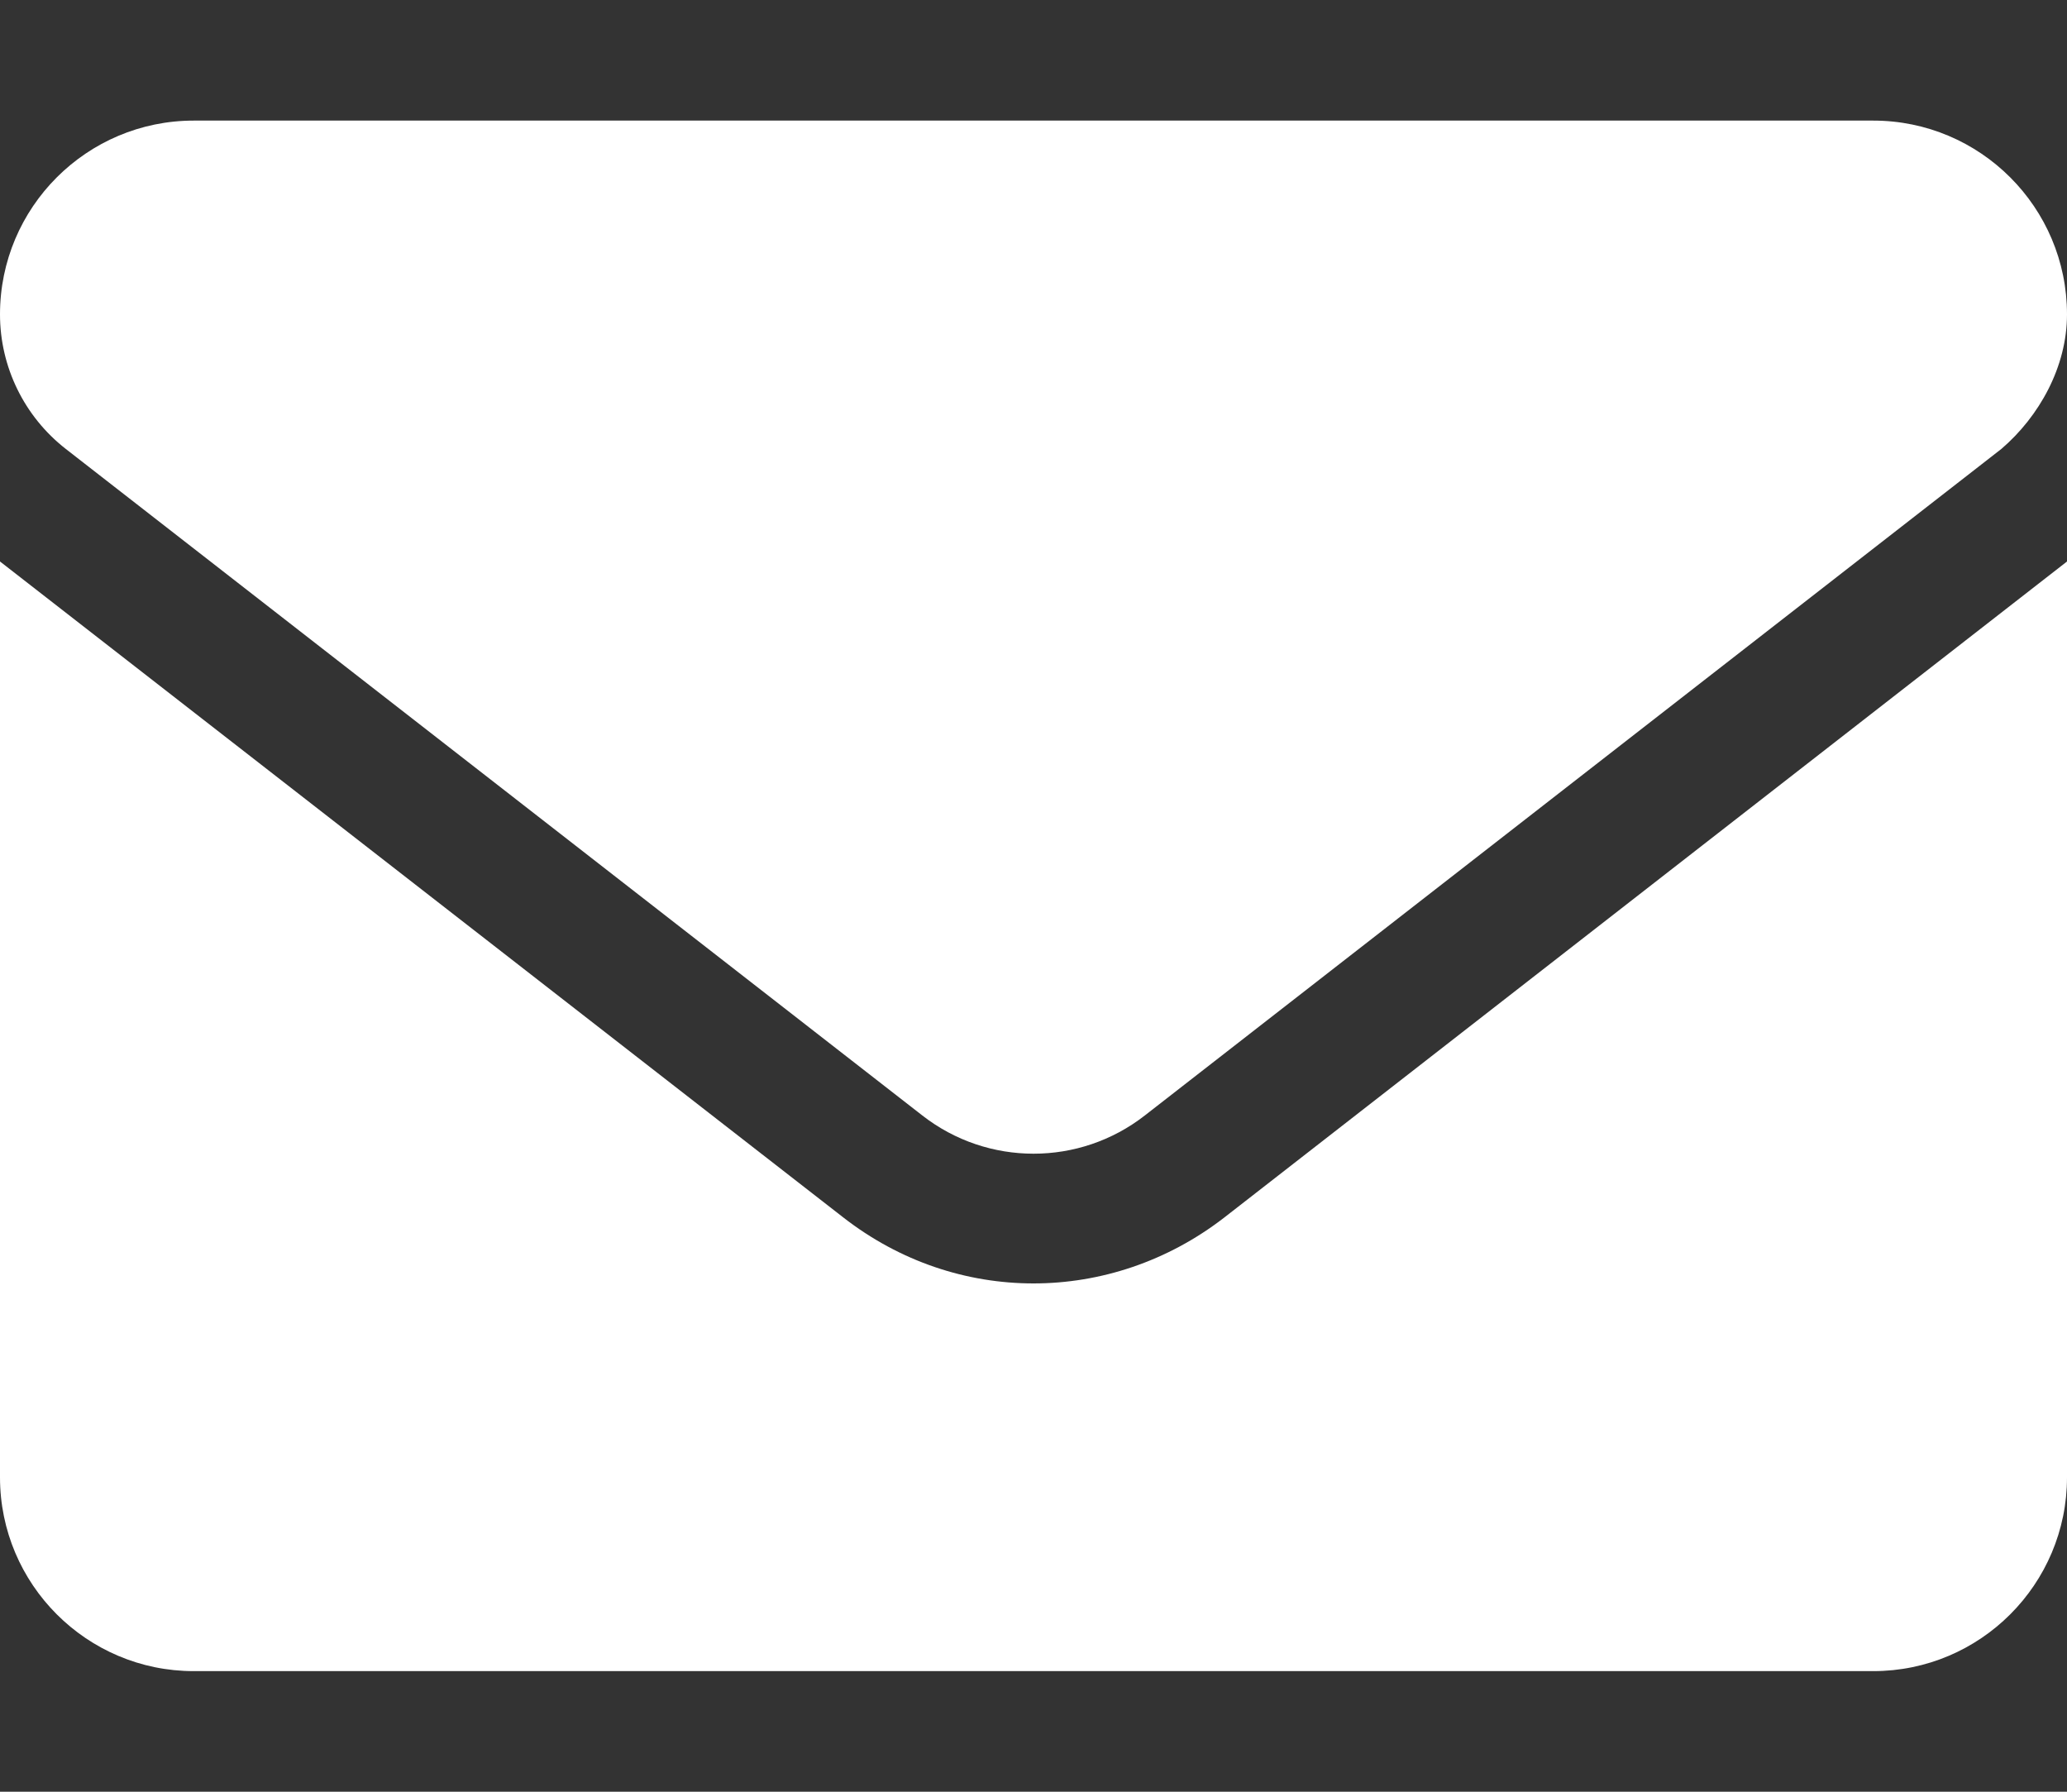
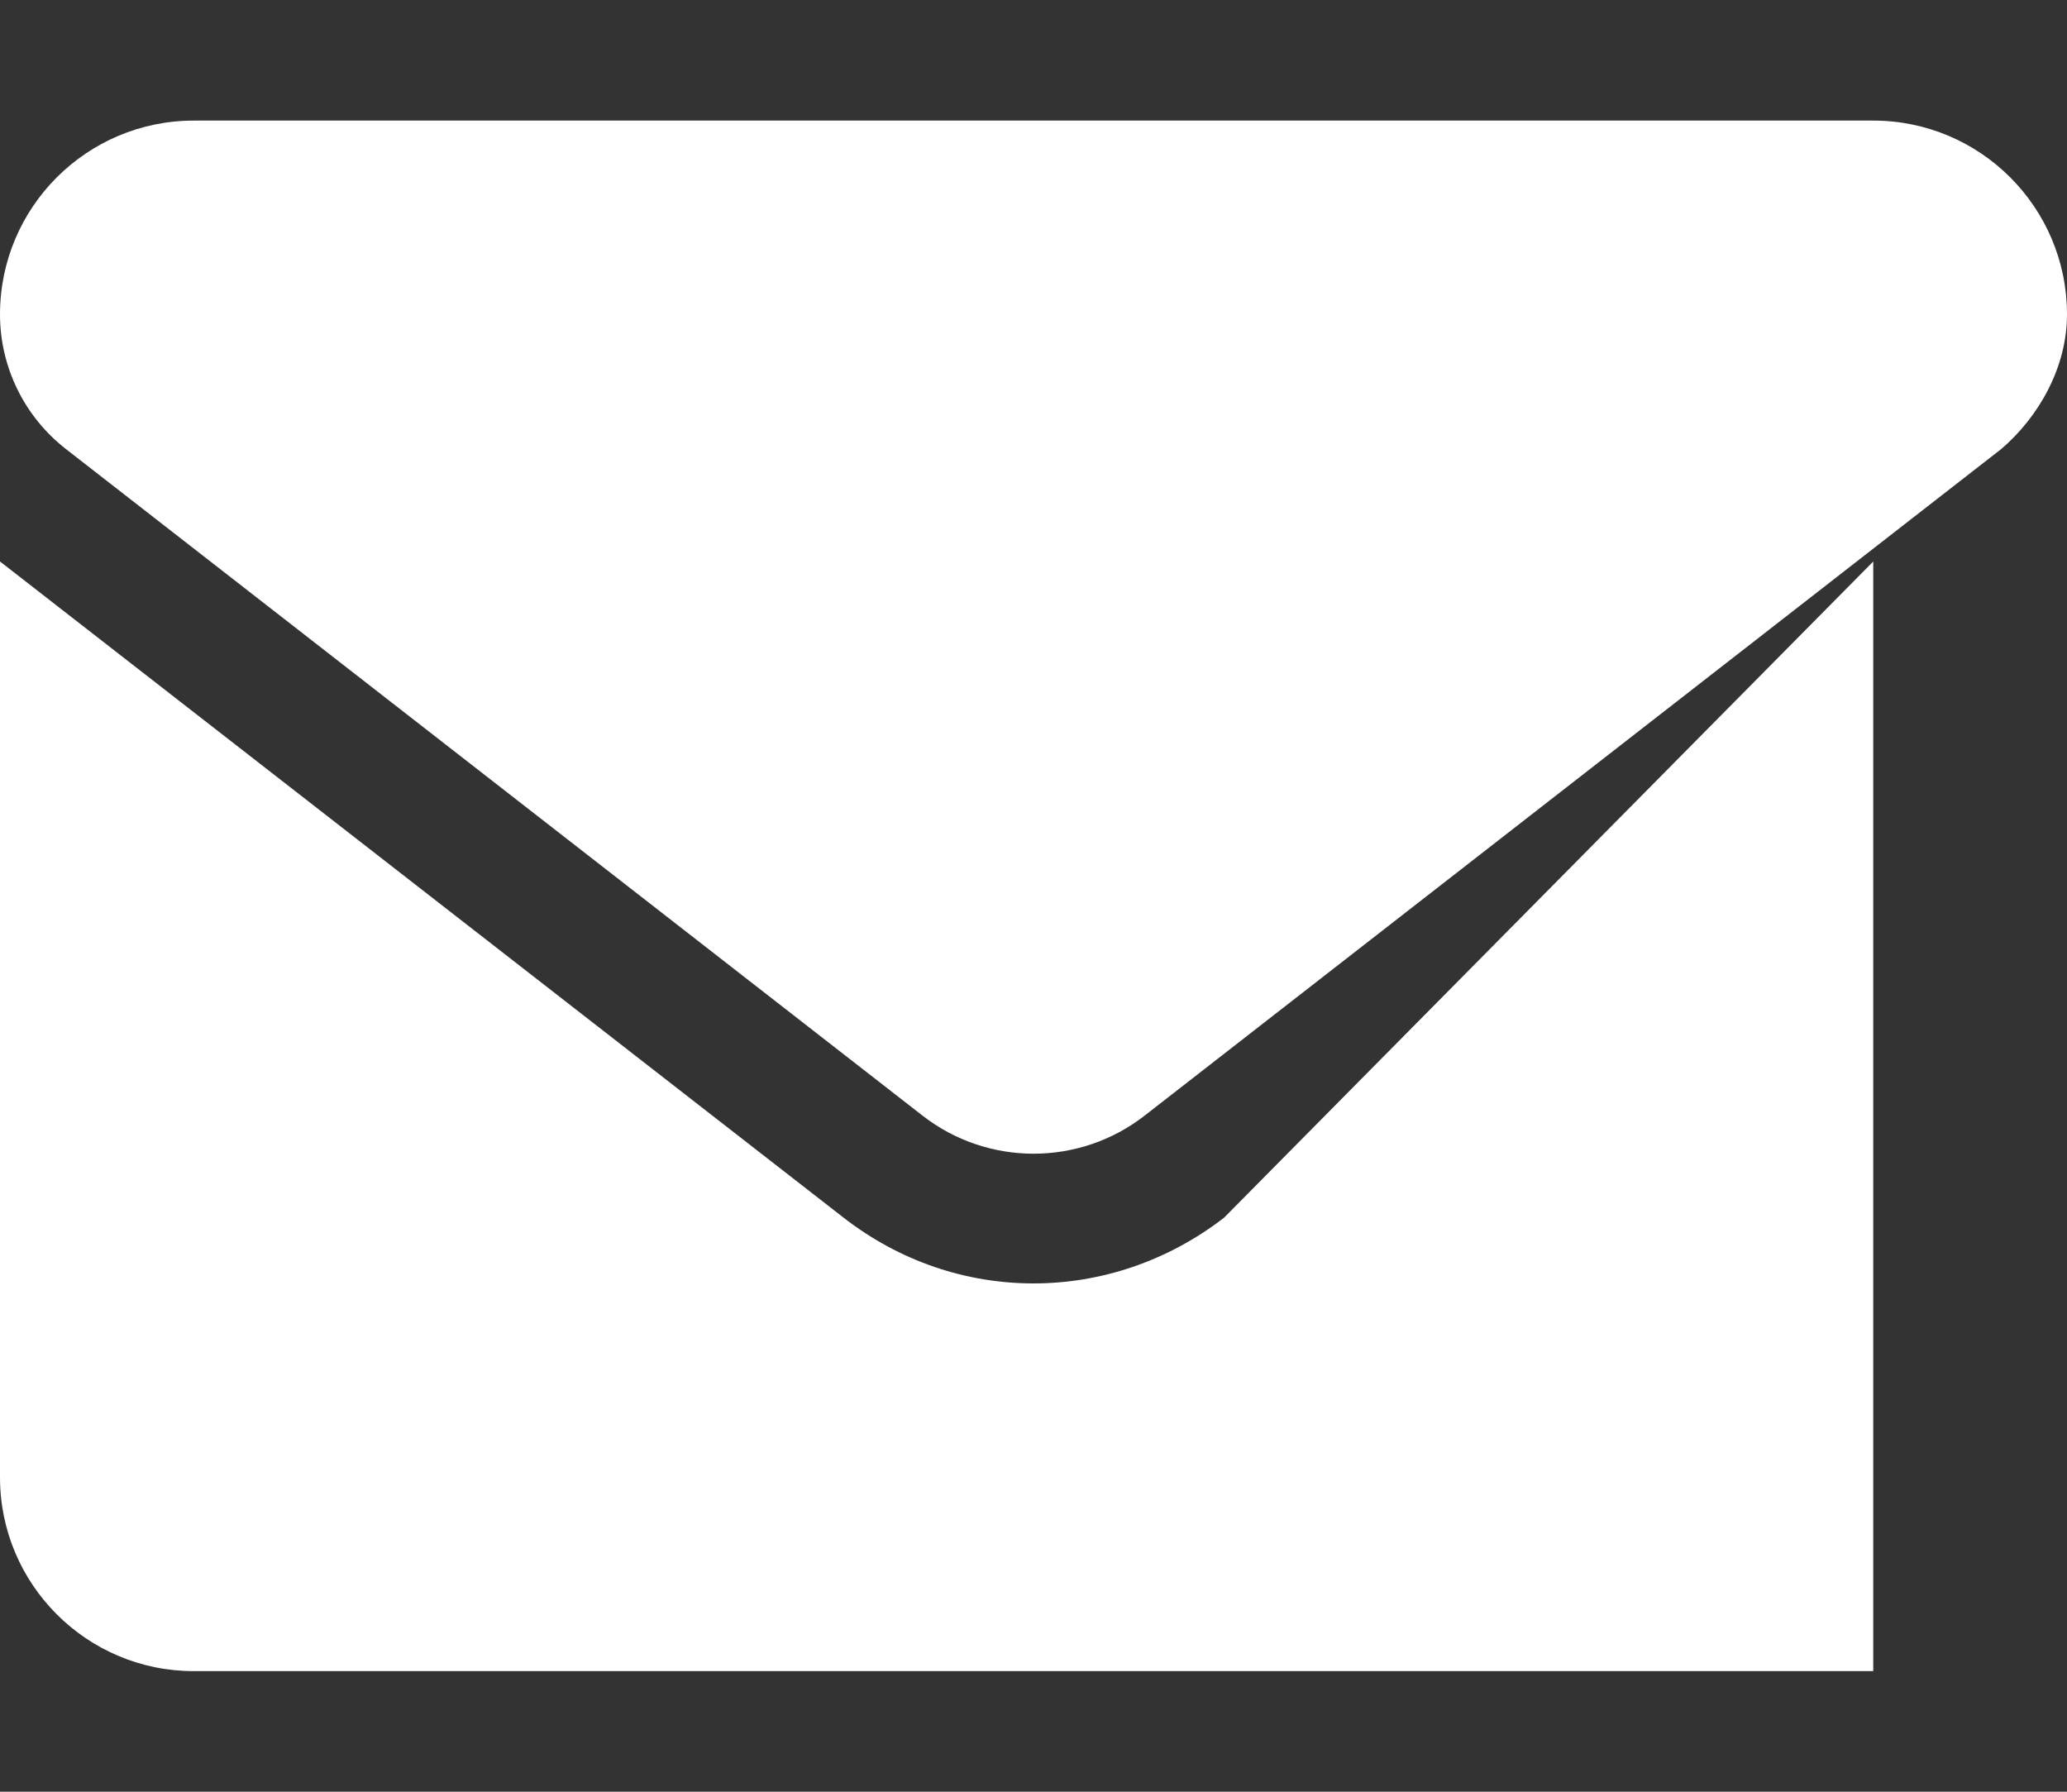
<svg xmlns="http://www.w3.org/2000/svg" width="15" height="13" viewBox="0 0 15 13" fill="none">
  <rect x="0" y="0" width="15" height="13" fill="#333333" stroke="none" />
-   <path d="M7.5 9.312C7.016 9.312 6.531 9.154 6.118 8.832L0 4.074V10.719C0 11.495 0.63 12.125 1.406 12.125H13.594C14.37 12.125 15 11.495 15 10.719V4.074L8.883 8.835C8.47 9.154 7.983 9.312 7.5 9.312ZM0.477 3.257L6.694 8.094C7.168 8.463 7.833 8.463 8.307 8.094L14.524 3.257C14.798 3.022 15 2.662 15 2.281C15 1.505 14.37 0.875 13.594 0.875H1.406C0.63 0.875 0 1.505 0 2.281C0 2.662 0.176 3.022 0.477 3.257Z" fill="white" />
+   <path d="M7.5 9.312C7.016 9.312 6.531 9.154 6.118 8.832L0 4.074V10.719C0 11.495 0.63 12.125 1.406 12.125H13.594V4.074L8.883 8.835C8.47 9.154 7.983 9.312 7.5 9.312ZM0.477 3.257L6.694 8.094C7.168 8.463 7.833 8.463 8.307 8.094L14.524 3.257C14.798 3.022 15 2.662 15 2.281C15 1.505 14.37 0.875 13.594 0.875H1.406C0.63 0.875 0 1.505 0 2.281C0 2.662 0.176 3.022 0.477 3.257Z" fill="white" />
</svg>